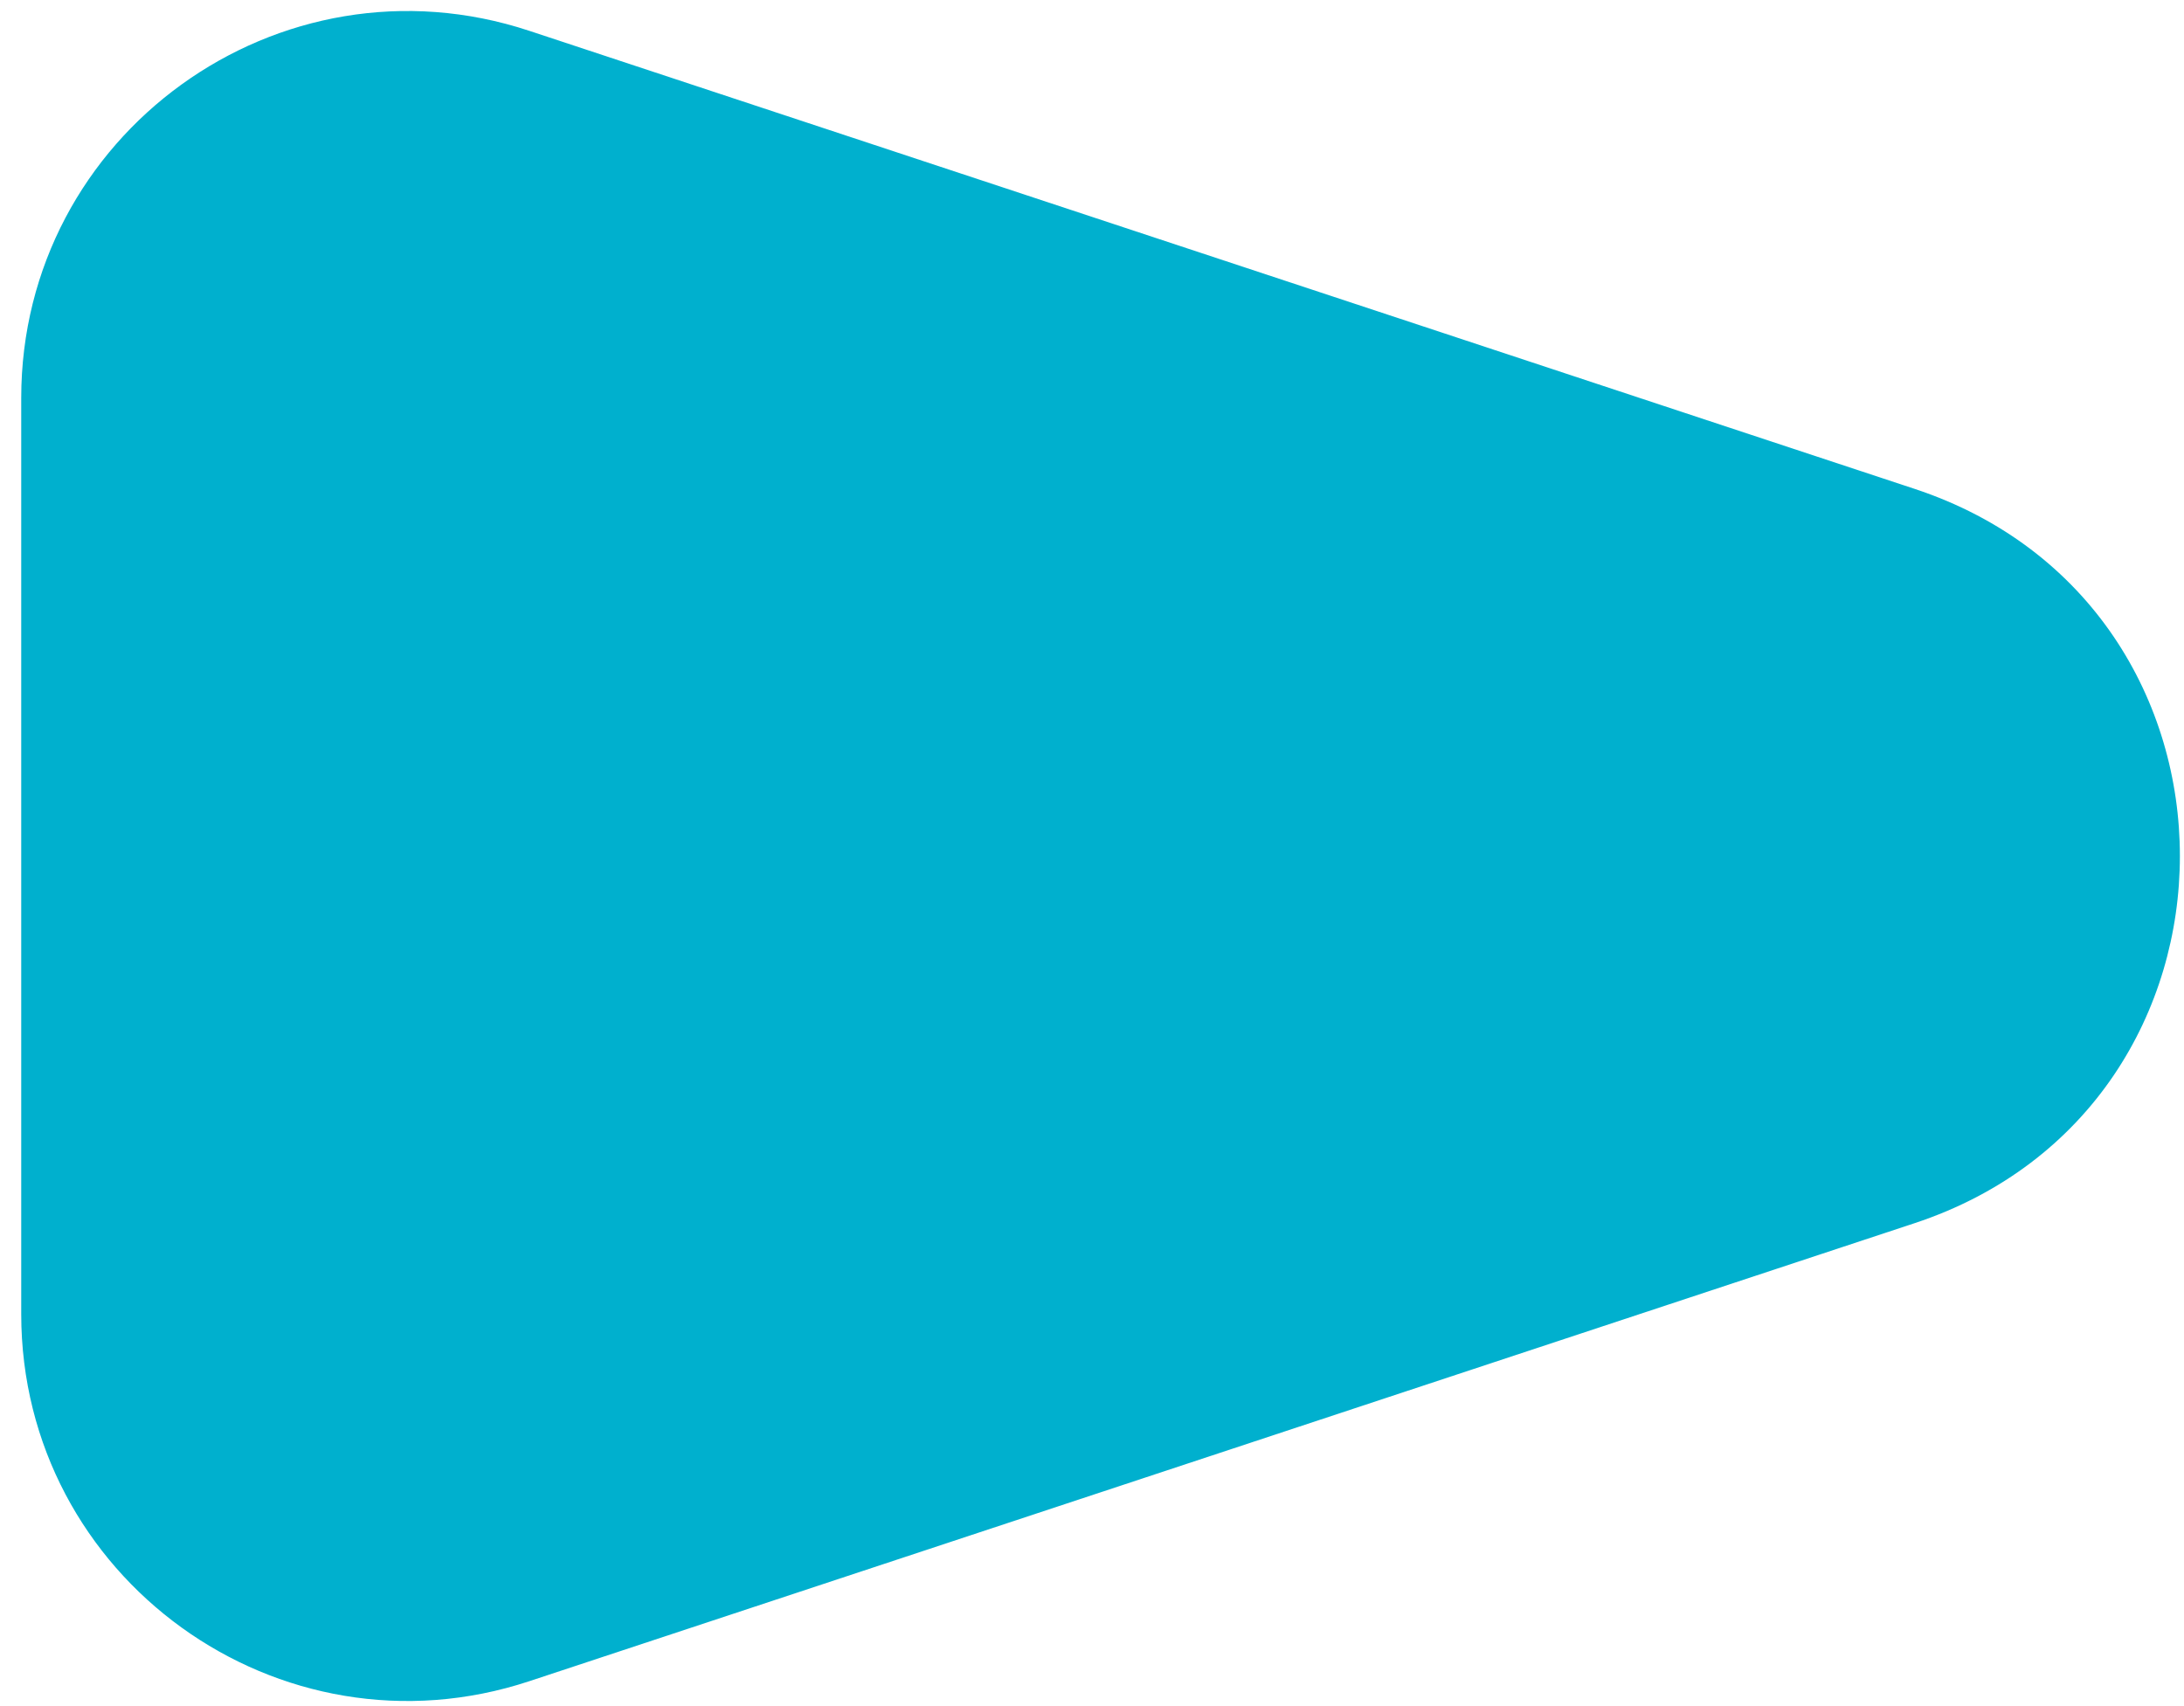
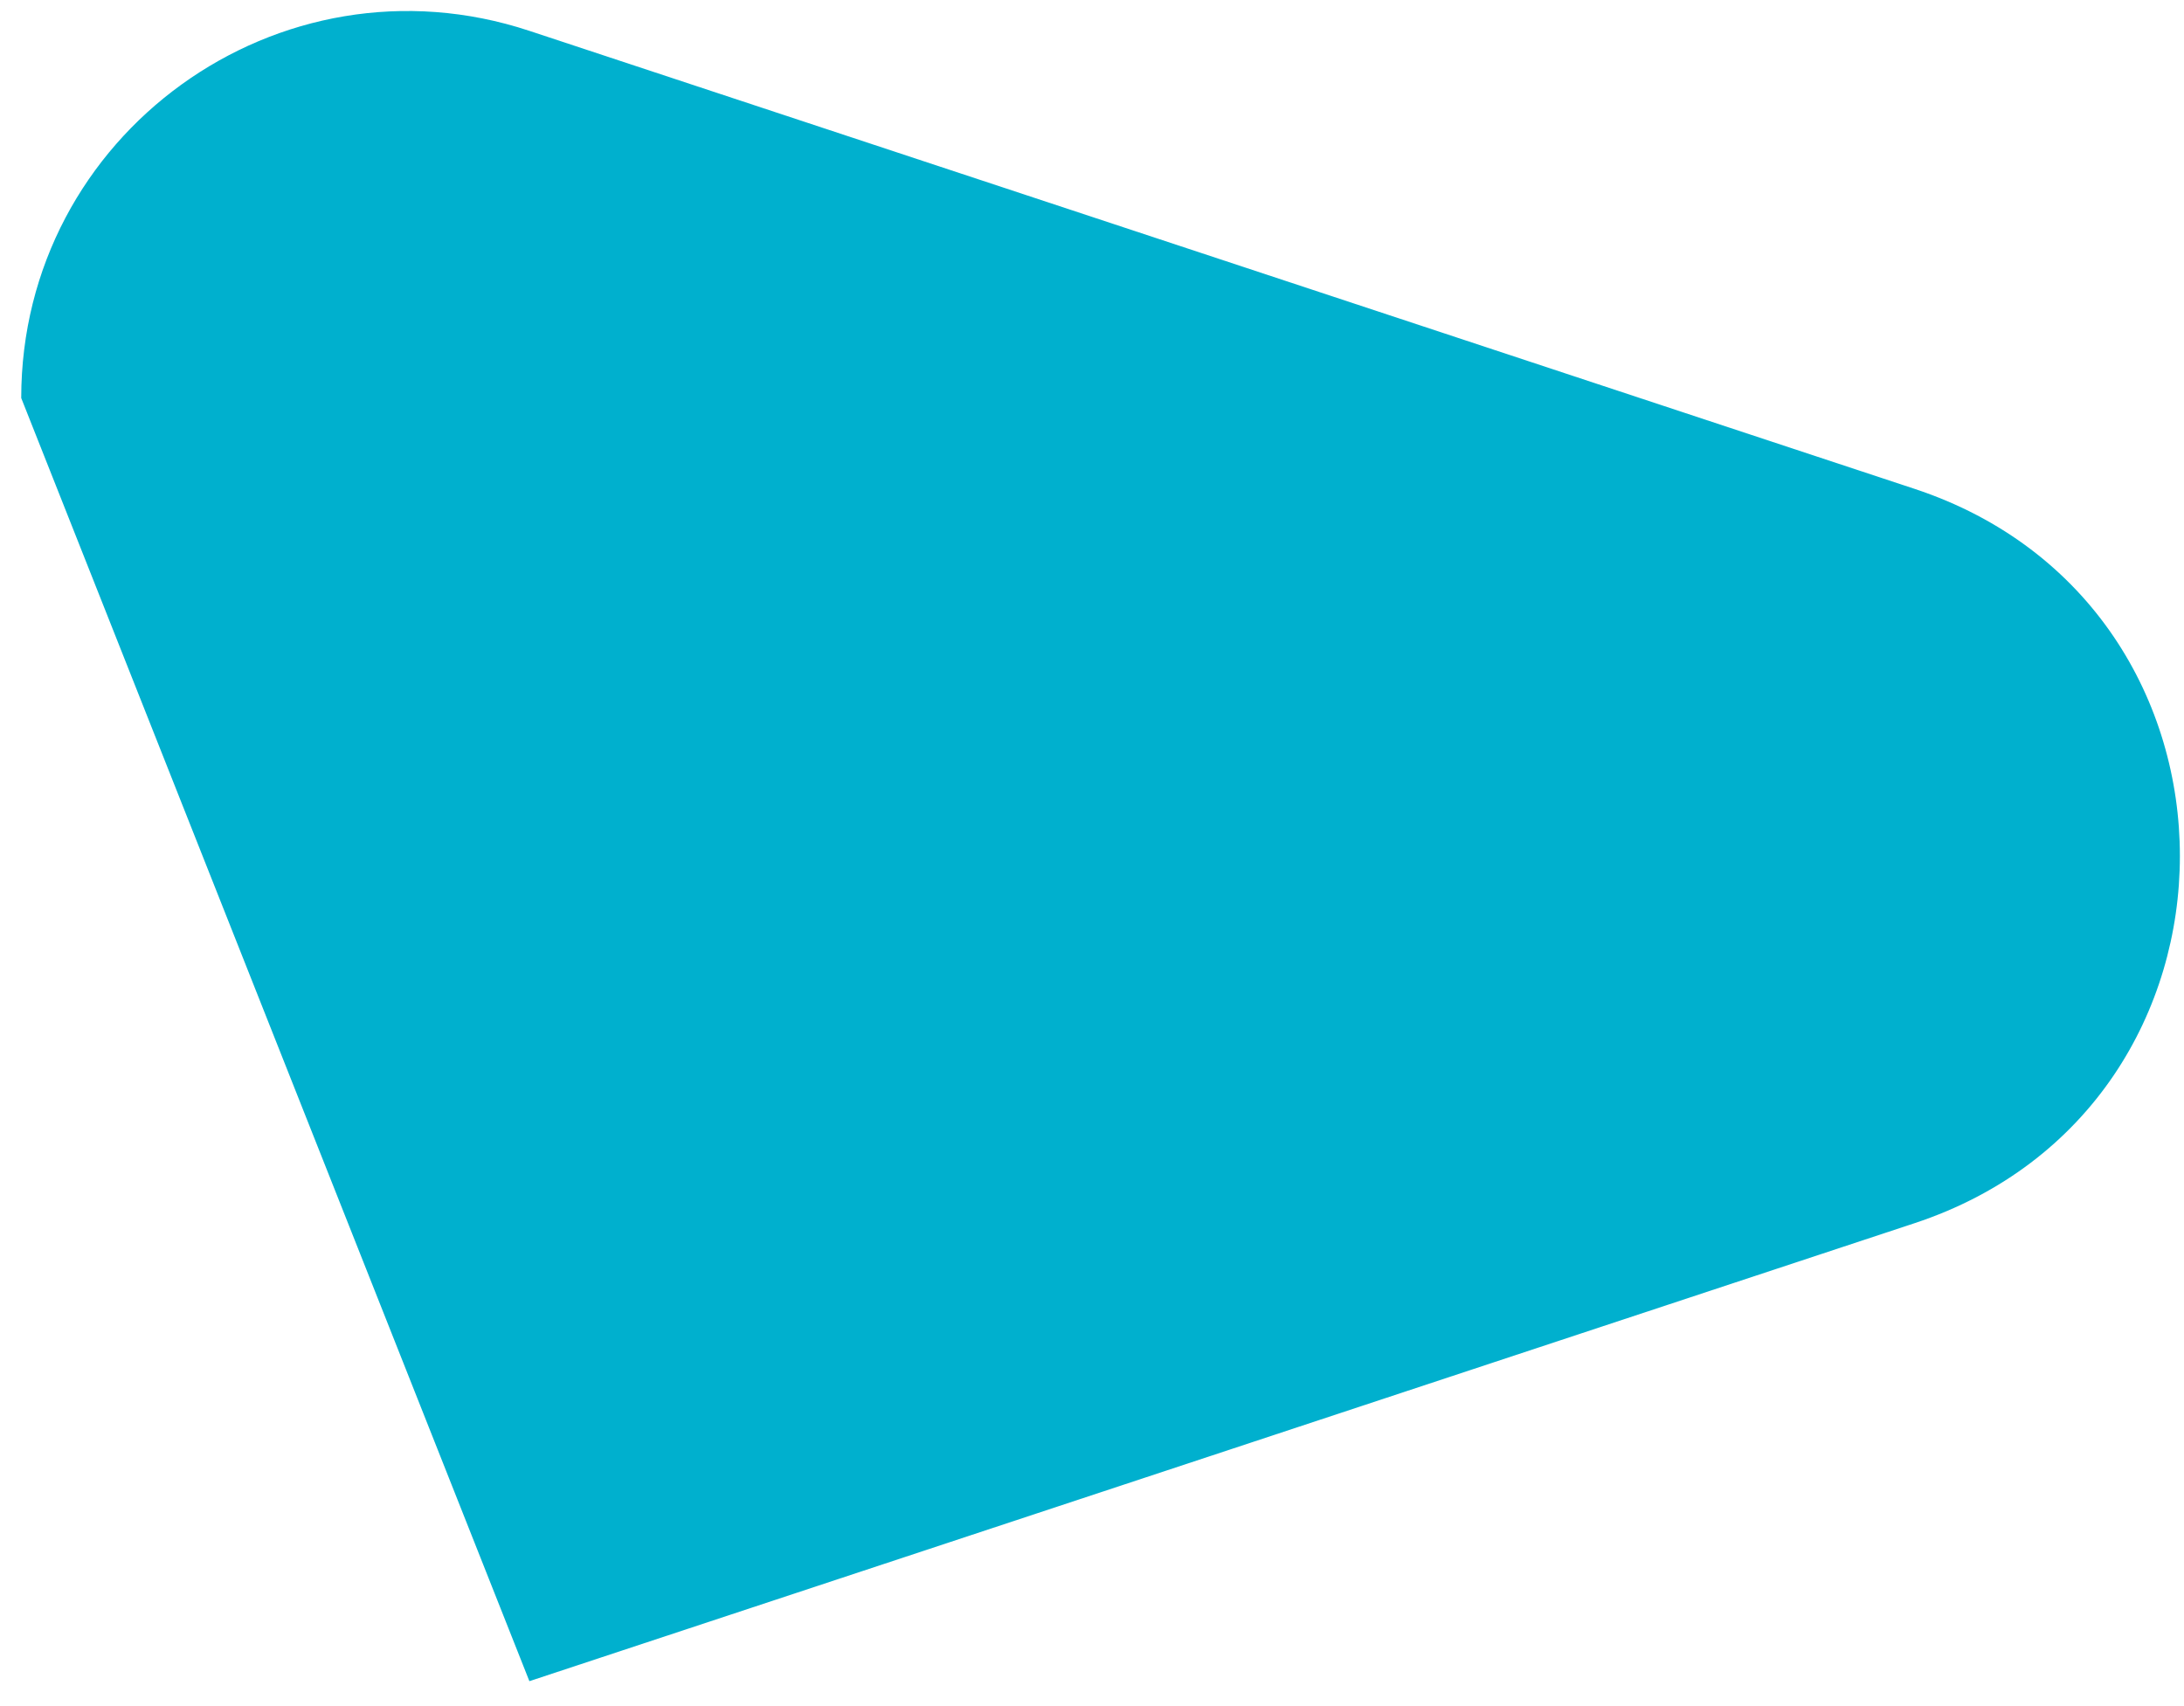
<svg xmlns="http://www.w3.org/2000/svg" width="96" height="75" viewBox="0 0 96 75" fill="none">
  <g style="mix-blend-mode:plus-lighter">
-     <path d="M84.157 21.49C99.707 26.632 99.707 48.629 84.157 53.771L23.27 73.904C12.269 77.541 0.933 69.35 0.933 57.764L0.933 17.497C0.933 5.91 12.269 -2.281 23.27 1.356L84.157 21.49Z" fill="#00B0CE" />
+     <path d="M84.157 21.49C99.707 26.632 99.707 48.629 84.157 53.771L23.27 73.904L0.933 17.497C0.933 5.91 12.269 -2.281 23.27 1.356L84.157 21.49Z" fill="#00B0CE" />
  </g>
</svg>